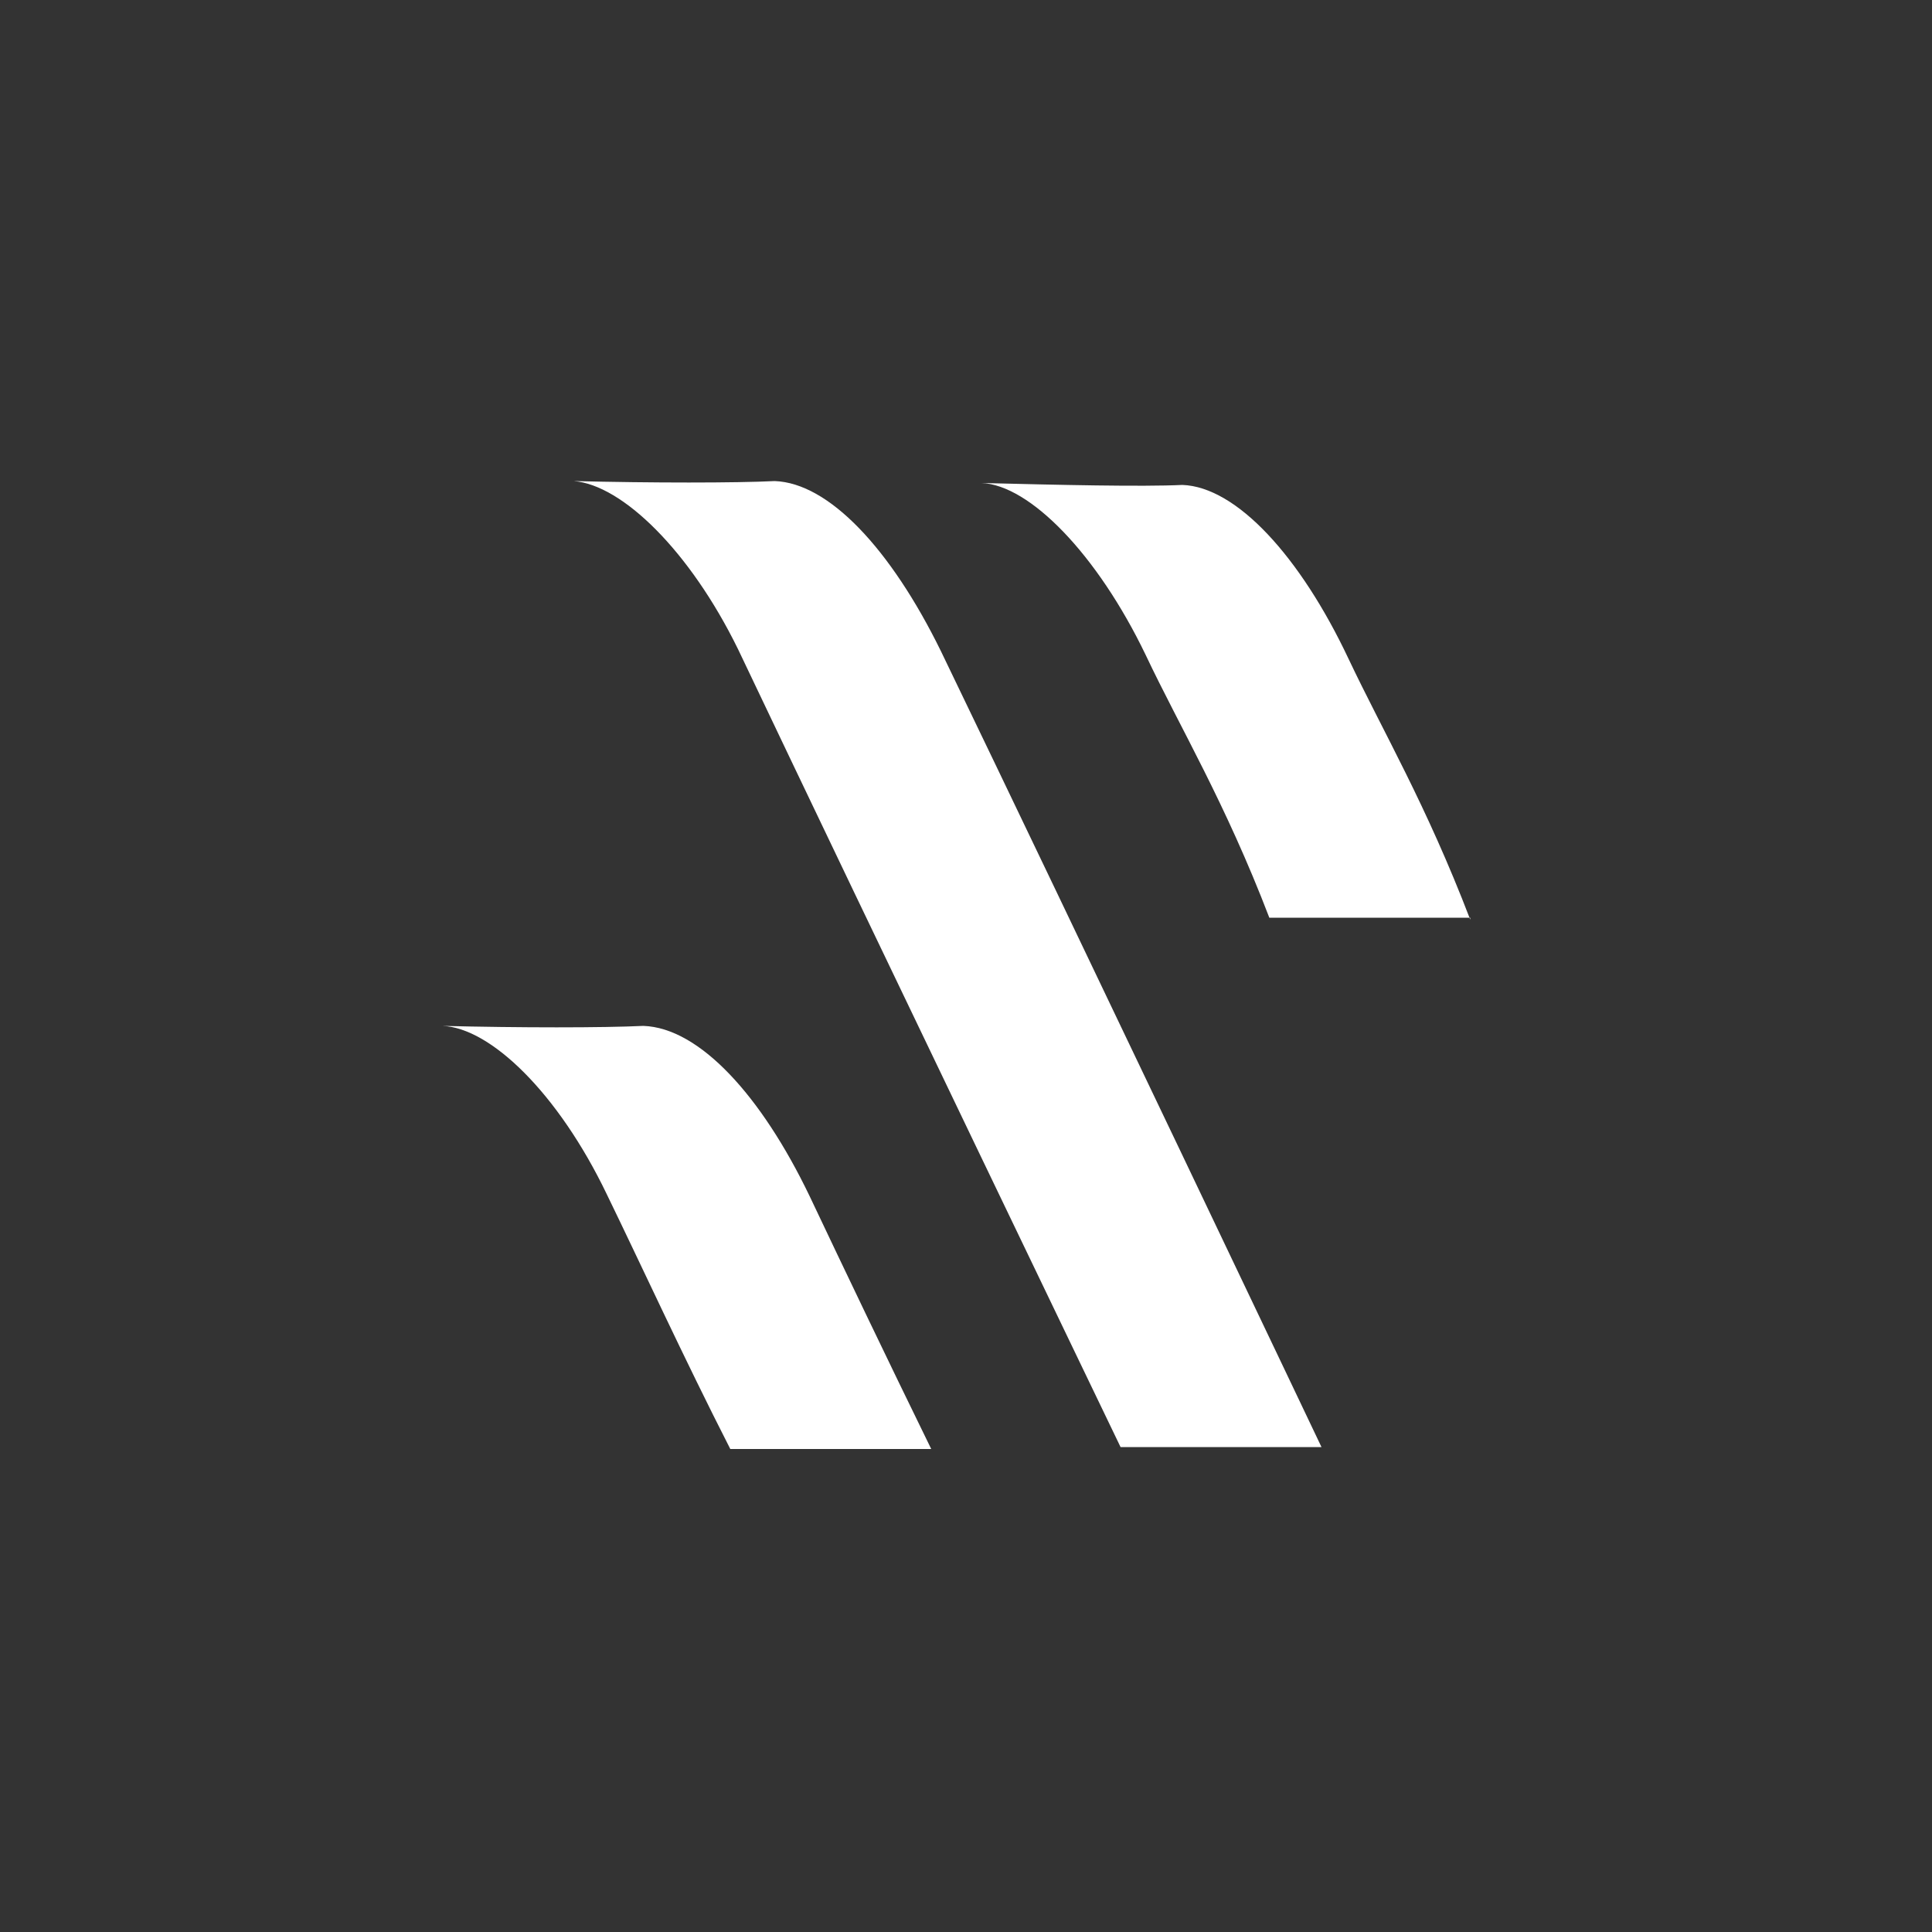
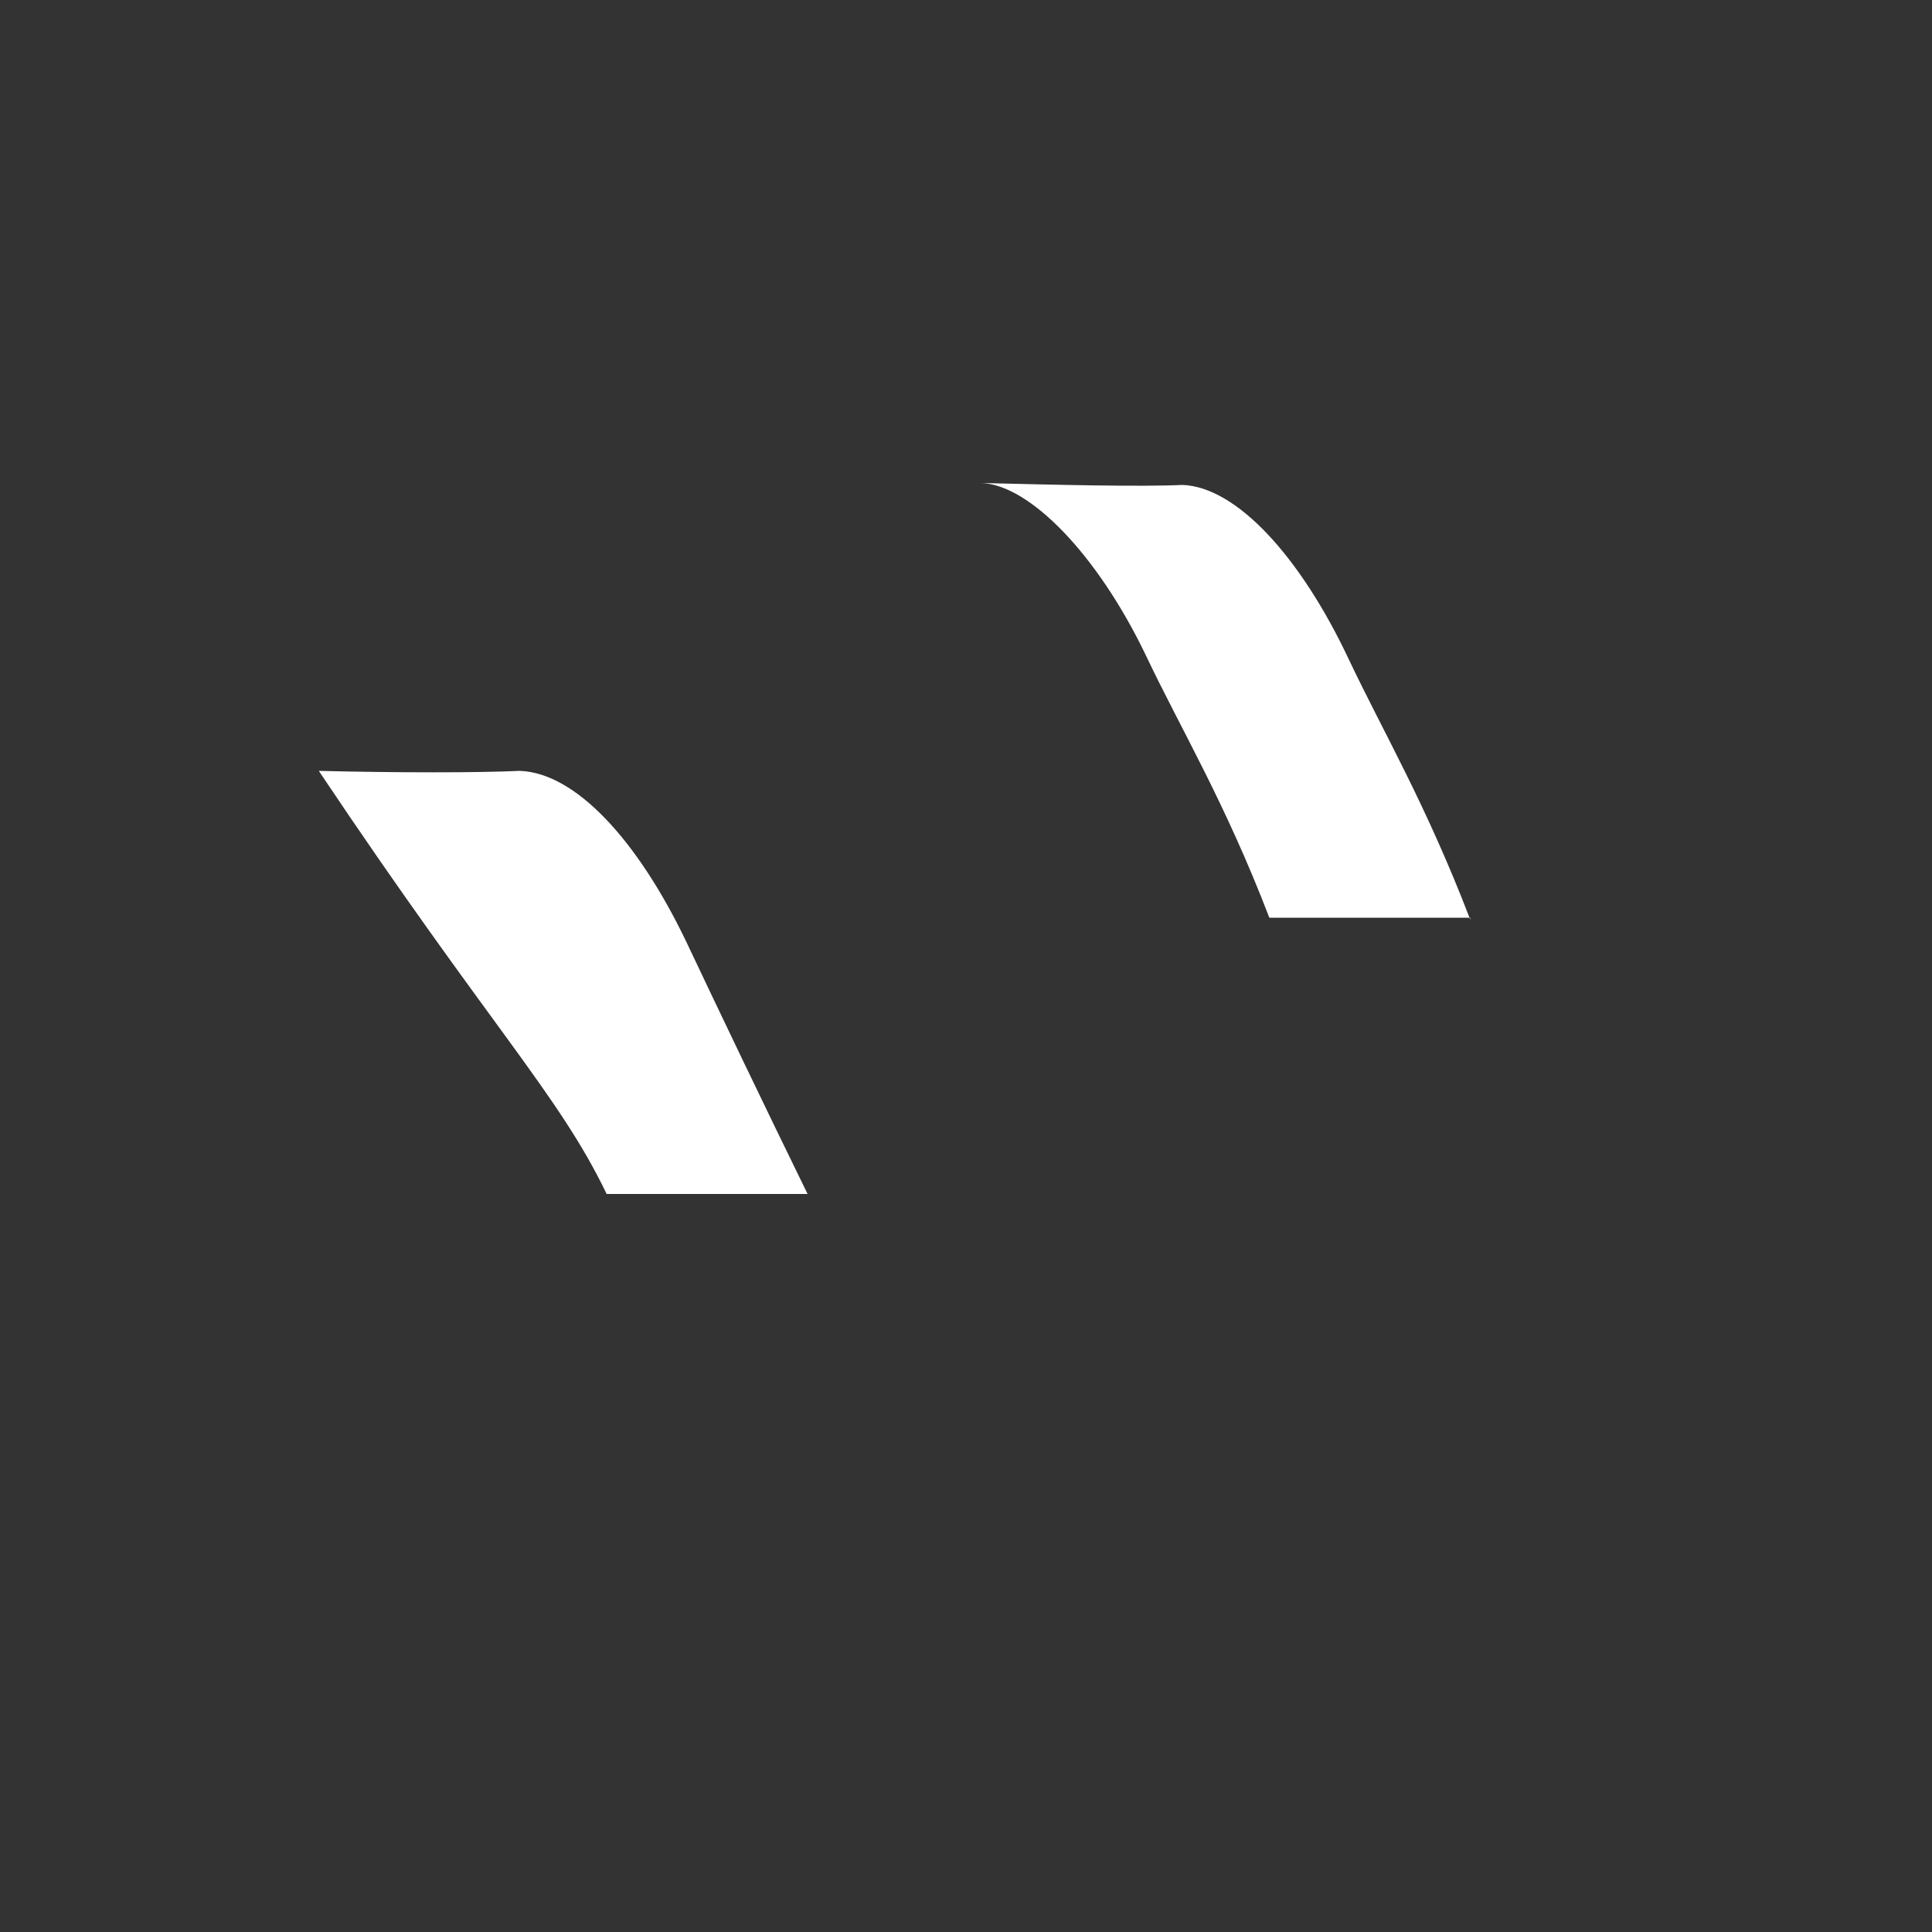
<svg xmlns="http://www.w3.org/2000/svg" version="1.1" id="Calque_1" x="0px" y="0px" viewBox="0 0 100 100" style="enable-background:new 0 0 100 100;" xml:space="preserve">
  <rect x="0" y="0" width="100" height="100" fill="#333333" stroke="none" />
  <style type="text/css">
	.st0{fill-rule:evenodd;clip-rule:evenodd;fill:#FFFFFF;}
</style>
  <g>
-     <path class="st0" d="M29.7,24.9c4,0.1,8.4,0.1,10.4,0c2.8,0.1,6,3.5,8.6,8.8C55.6,48,68.4,74.9,68.4,74.9H58c0,0-13-27-19.8-41.3   C35.7,28.5,32.2,25.1,29.7,24.9z" />
    <path class="st0" d="M76.1,47.6c-2.3-6-4.5-9.7-6.3-13.5c-2.5-5.3-5.8-8.9-8.6-9c-2.1,0.1-6.4,0-10.4-0.1c2.5,0.1,6,3.7,8.5,8.9   c1.8,3.8,4.1,7.6,6.4,13.6H76.1z" />
-     <path class="st0" d="M31.4,61.8c1.8,3.7,4,8.5,6.4,13.2h10.4c-2.3-4.7-4.5-9.3-6.3-13.1c-2.5-5.2-5.7-8.7-8.6-8.8   c-2.1,0.1-6.4,0.1-10.4,0C25.4,53.2,28.9,56.6,31.4,61.8z" />
+     <path class="st0" d="M31.4,61.8h10.4c-2.3-4.7-4.5-9.3-6.3-13.1c-2.5-5.2-5.7-8.7-8.6-8.8   c-2.1,0.1-6.4,0.1-10.4,0C25.4,53.2,28.9,56.6,31.4,61.8z" />
  </g>
</svg>